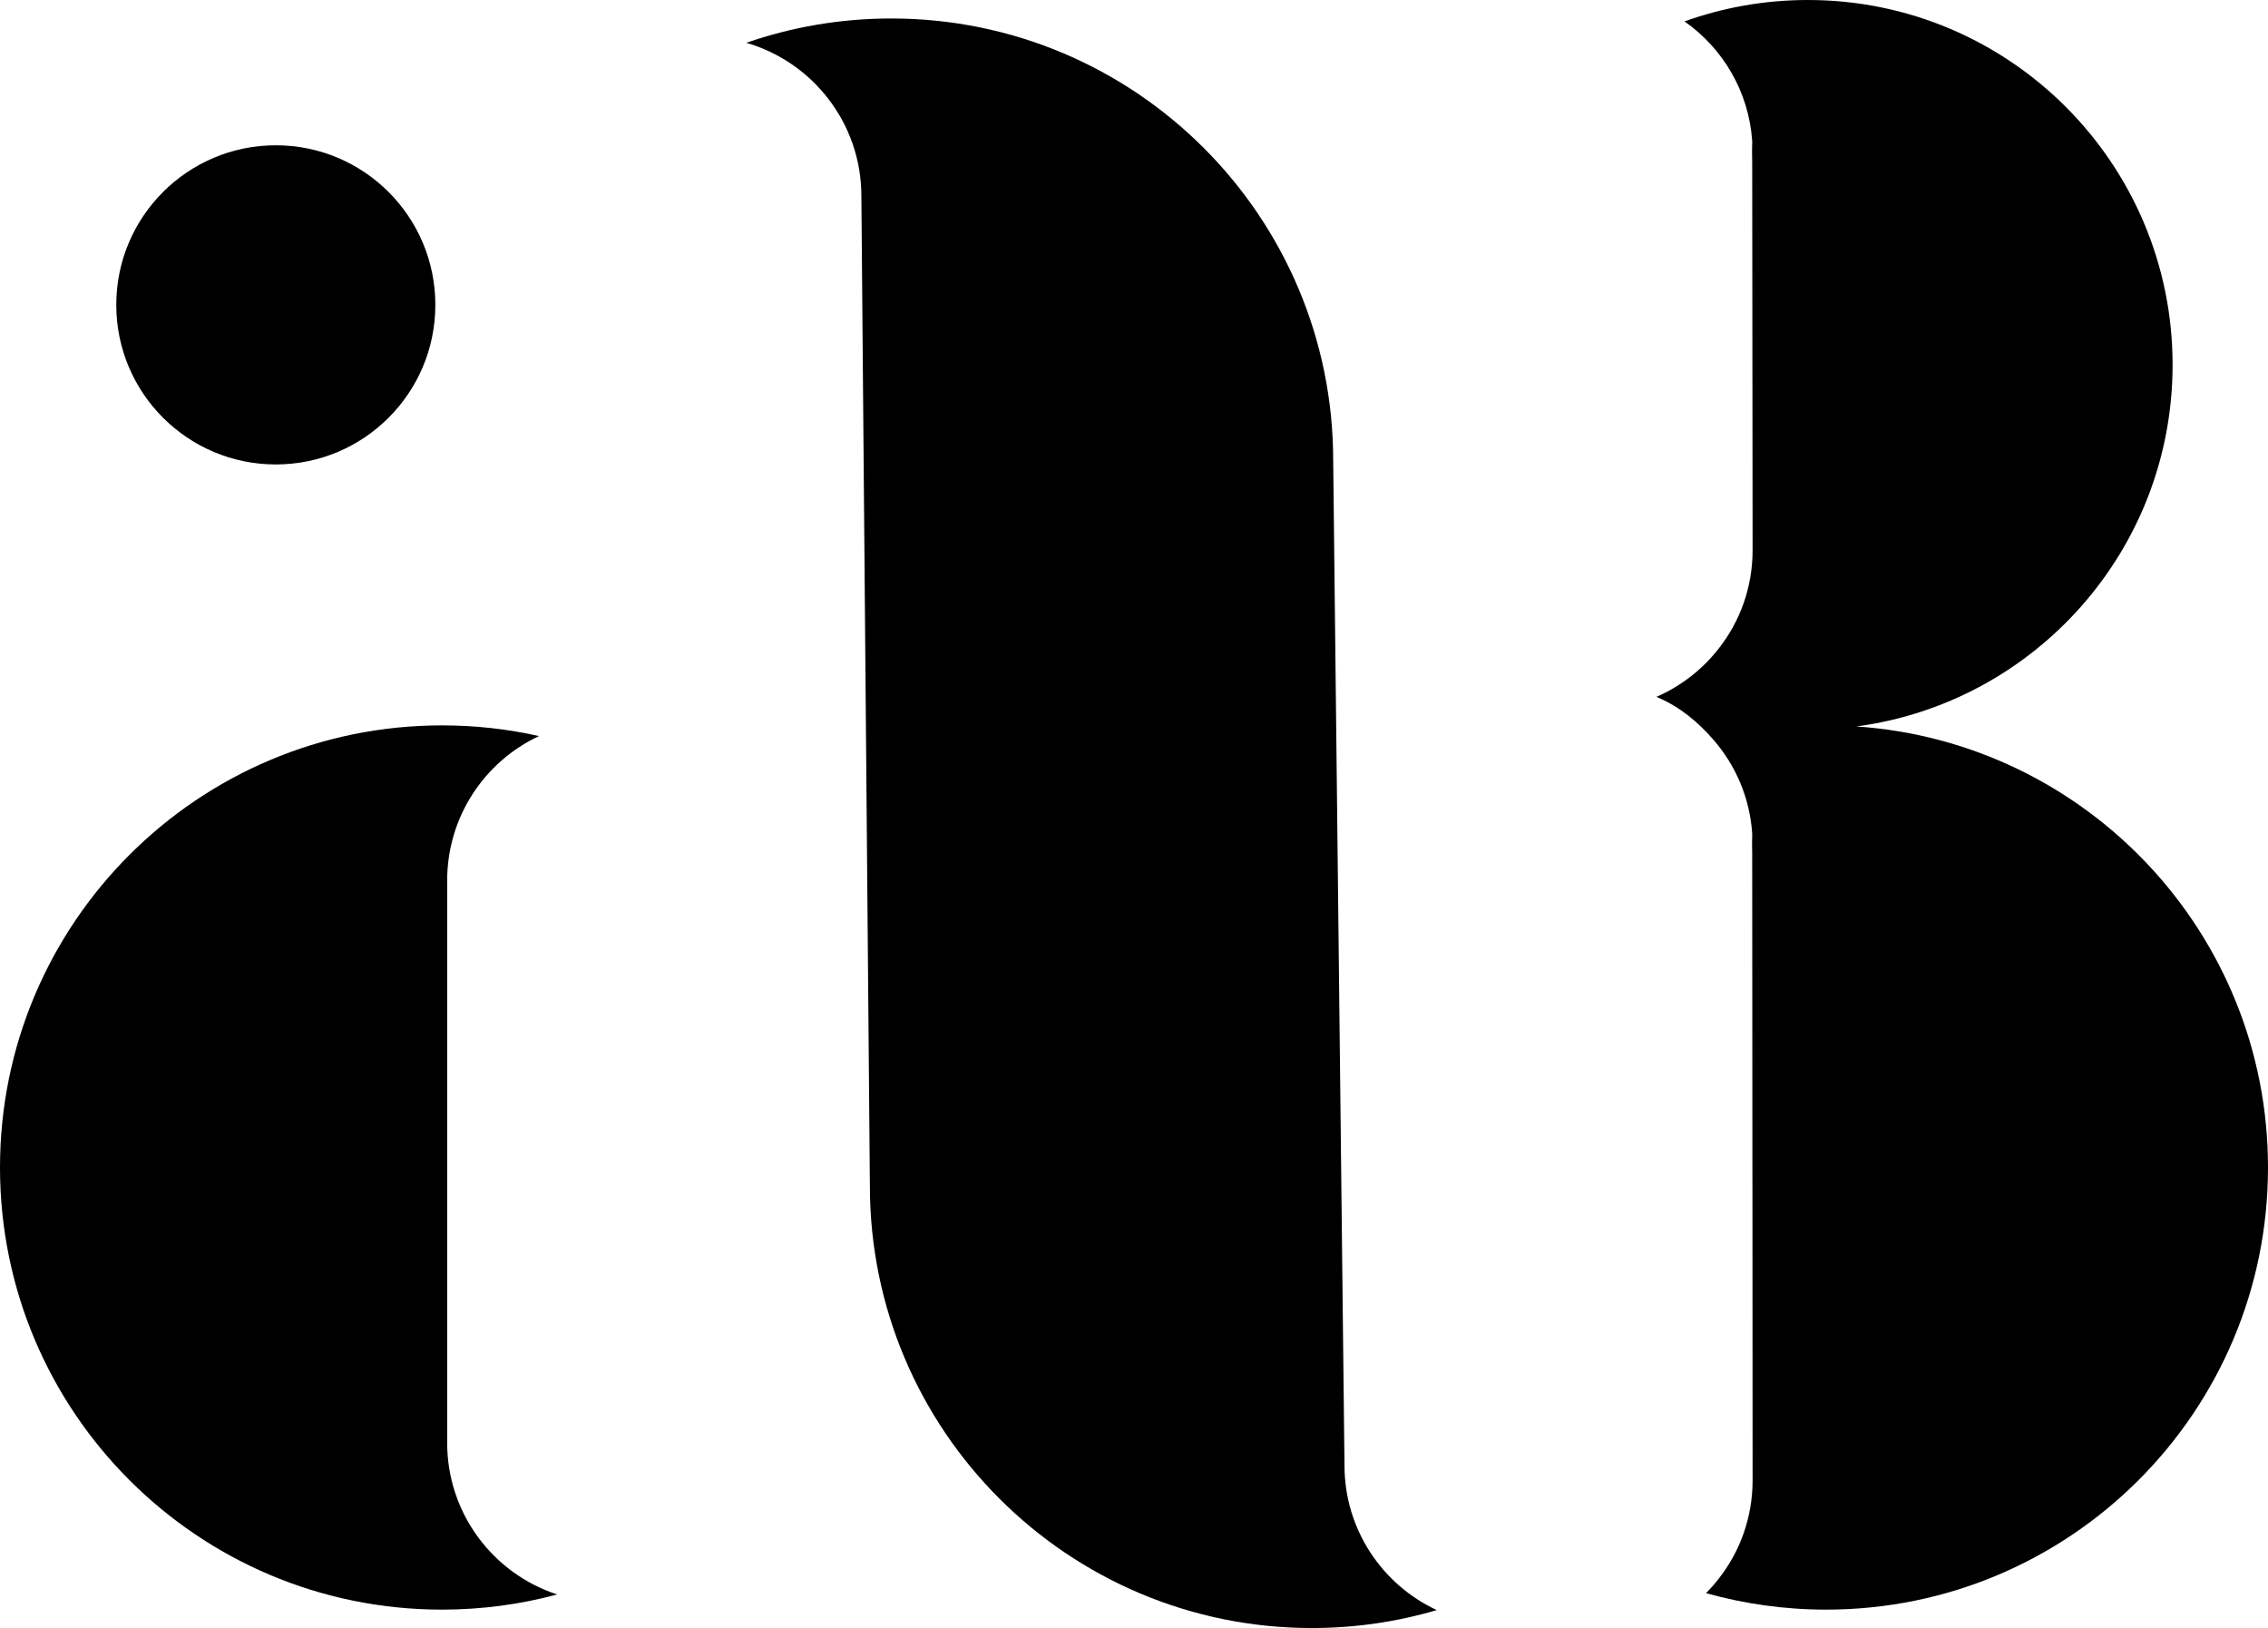
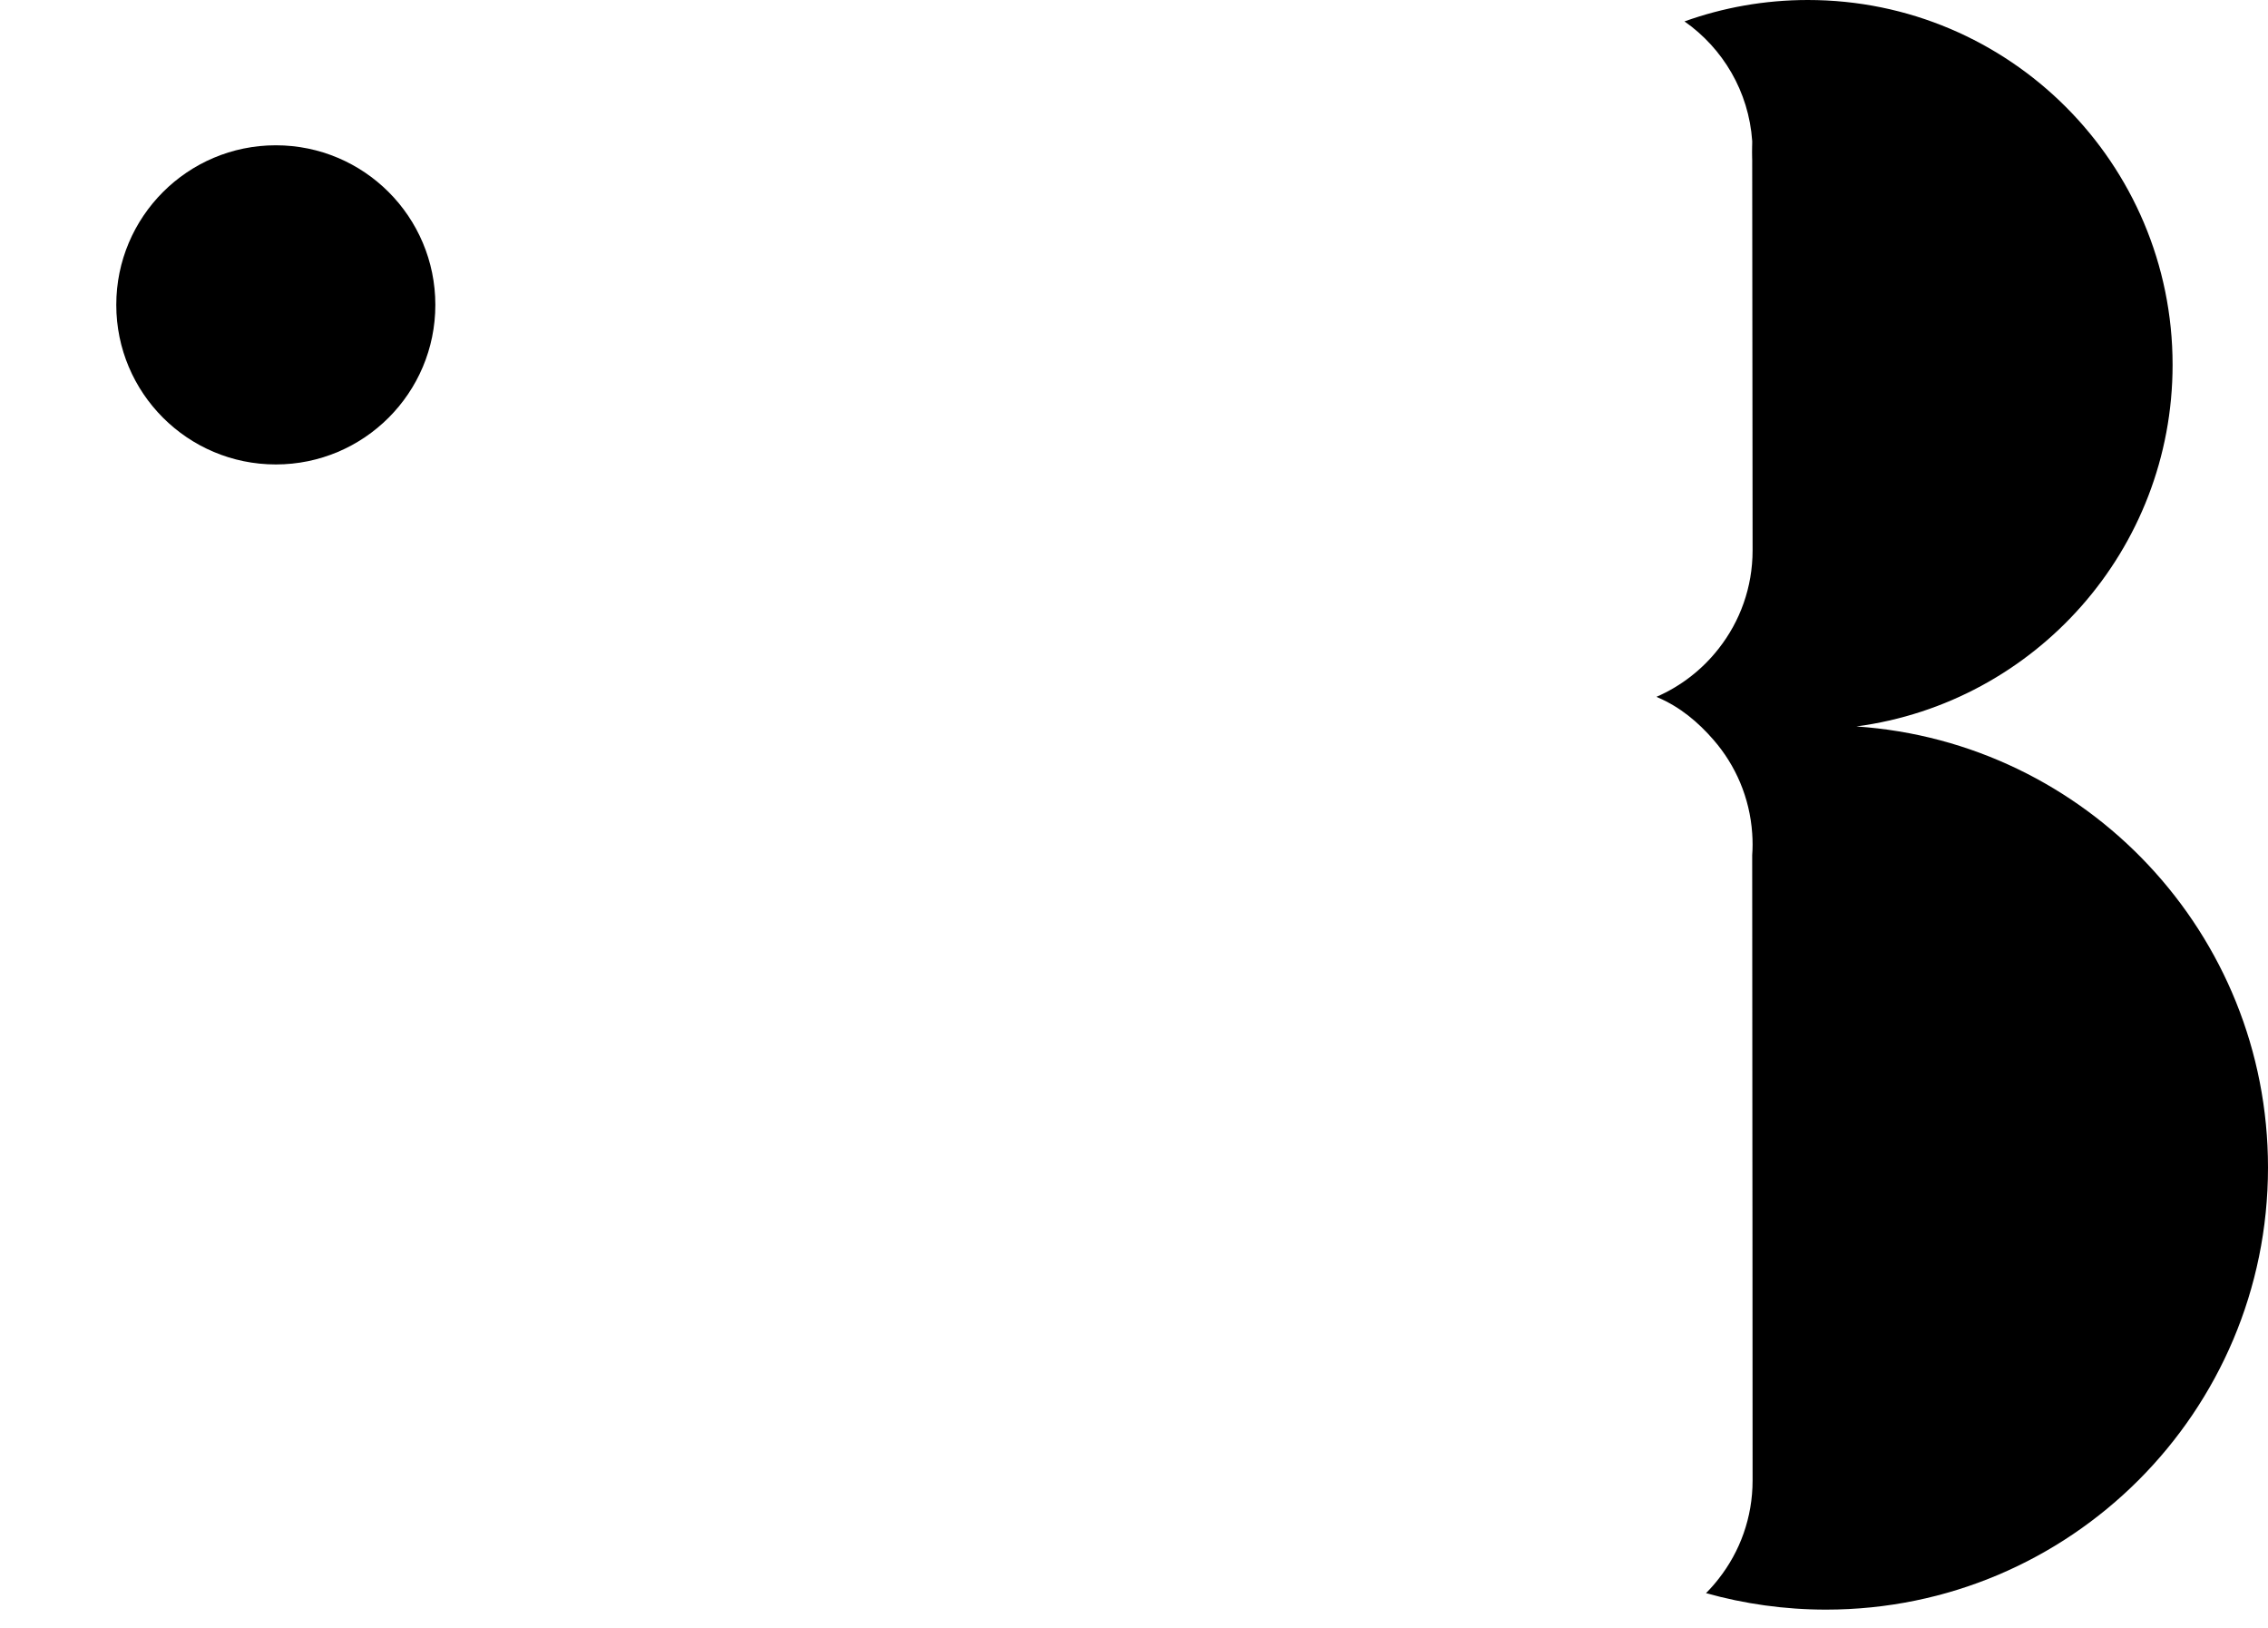
<svg xmlns="http://www.w3.org/2000/svg" x="0px" y="0px" viewBox="0 0 341.34 244.95" style="enable-background:new 0 0 341.34 244.95;" xml:space="preserve">
  <style type="text/css">	.st0{fill:#FFFFFF;}	.st1{display:none;}	.st2{display:inline;}	.st3{display:inline;fill:#F1F2F2;}</style>
  <g id="Layer_2">
    <g>
      <circle cx="41.51" cy="45.87" r="24.01" />
-       <path d="M263.77,127.06c0,0.54-0.02,1.07-0.06,1.6v-3.28C263.75,125.93,263.77,126.49,263.77,127.06z" />
      <path d="M263.77,22.9c0,0.51-0.02,1.03-0.06,1.53v-3.21C263.75,21.77,263.77,22.33,263.77,22.9z" />
-       <path d="M83.86,239.9c-5.53,1.49-11.34,2.28-17.34,2.28C29.78,242.18,0,212.4,0,175.66s29.78-66.52,66.52-66.52   c5.02,0,9.9,0.55,14.6,1.61c-8.17,3.82-13.82,12.12-13.82,21.74v84.58C67.3,227.73,74.24,236.77,83.86,239.9z" />
      <path d="M341.34,175.66c0,36.74-29.78,66.52-66.51,66.52c-6.26,0-12.33-0.87-18.07-2.48c0.68-0.68,1.32-1.41,1.91-2.17   c3.2-4.07,5.1-9.2,5.1-14.78l-0.02-39.01v-0.04l-0.01-10.46v-0.01l-0.03-44.57c0.04-0.53,0.06-1.06,0.06-1.6   c0-0.57-0.02-1.13-0.06-1.68c-0.37-5.37-2.5-10.25-5.82-14.06c-2.33-2.69-5.03-4.93-8.31-6.35c-0.09-0.04-0.18-0.08-0.27-0.13   c3.7-1.61,6.91-4.12,9.36-7.26c3.2-4.07,5.1-9.2,5.1-14.78l-0.06-58.32v-0.05c0.04-0.5,0.06-1.02,0.06-1.53   c0-0.57-0.02-1.13-0.06-1.68c-0.51-7.45-4.42-13.96-10.19-18C259.32,1.14,265.57,0,272.09,0c30.32,0,54.89,24.58,54.89,54.89   c0,27.84-20.72,50.84-47.59,54.41C313.99,111.64,341.34,140.45,341.34,175.66z" />
-       <path d="M263.77,127.06c0,0.54-0.02,1.07-0.06,1.6v-3.28C263.75,125.93,263.77,126.49,263.77,127.06z" />
      <path d="M263.77,22.9c0,0.51-0.02,1.03-0.06,1.53v-3.21C263.75,21.77,263.77,22.33,263.77,22.9z" />
-       <path d="M216.24,242.25c-5.96,1.76-12.28,2.7-18.81,2.7c-36.73,0-66.51-29.78-66.51-66.52l-0.37-42.71L129.64,29.5   c0-10.94-7.32-20.17-17.33-23.06c6.84-2.37,14.18-3.66,21.83-3.66c36.73,0,66.51,29.78,66.51,66.52l0.48,42.73l1.22,108.45   C202.35,230.12,208.04,238.44,216.24,242.25z" />
    </g>
  </g>
  <g id="Layer_3" class="st1" />
  <g id="Layer_4" class="st1" />
</svg>